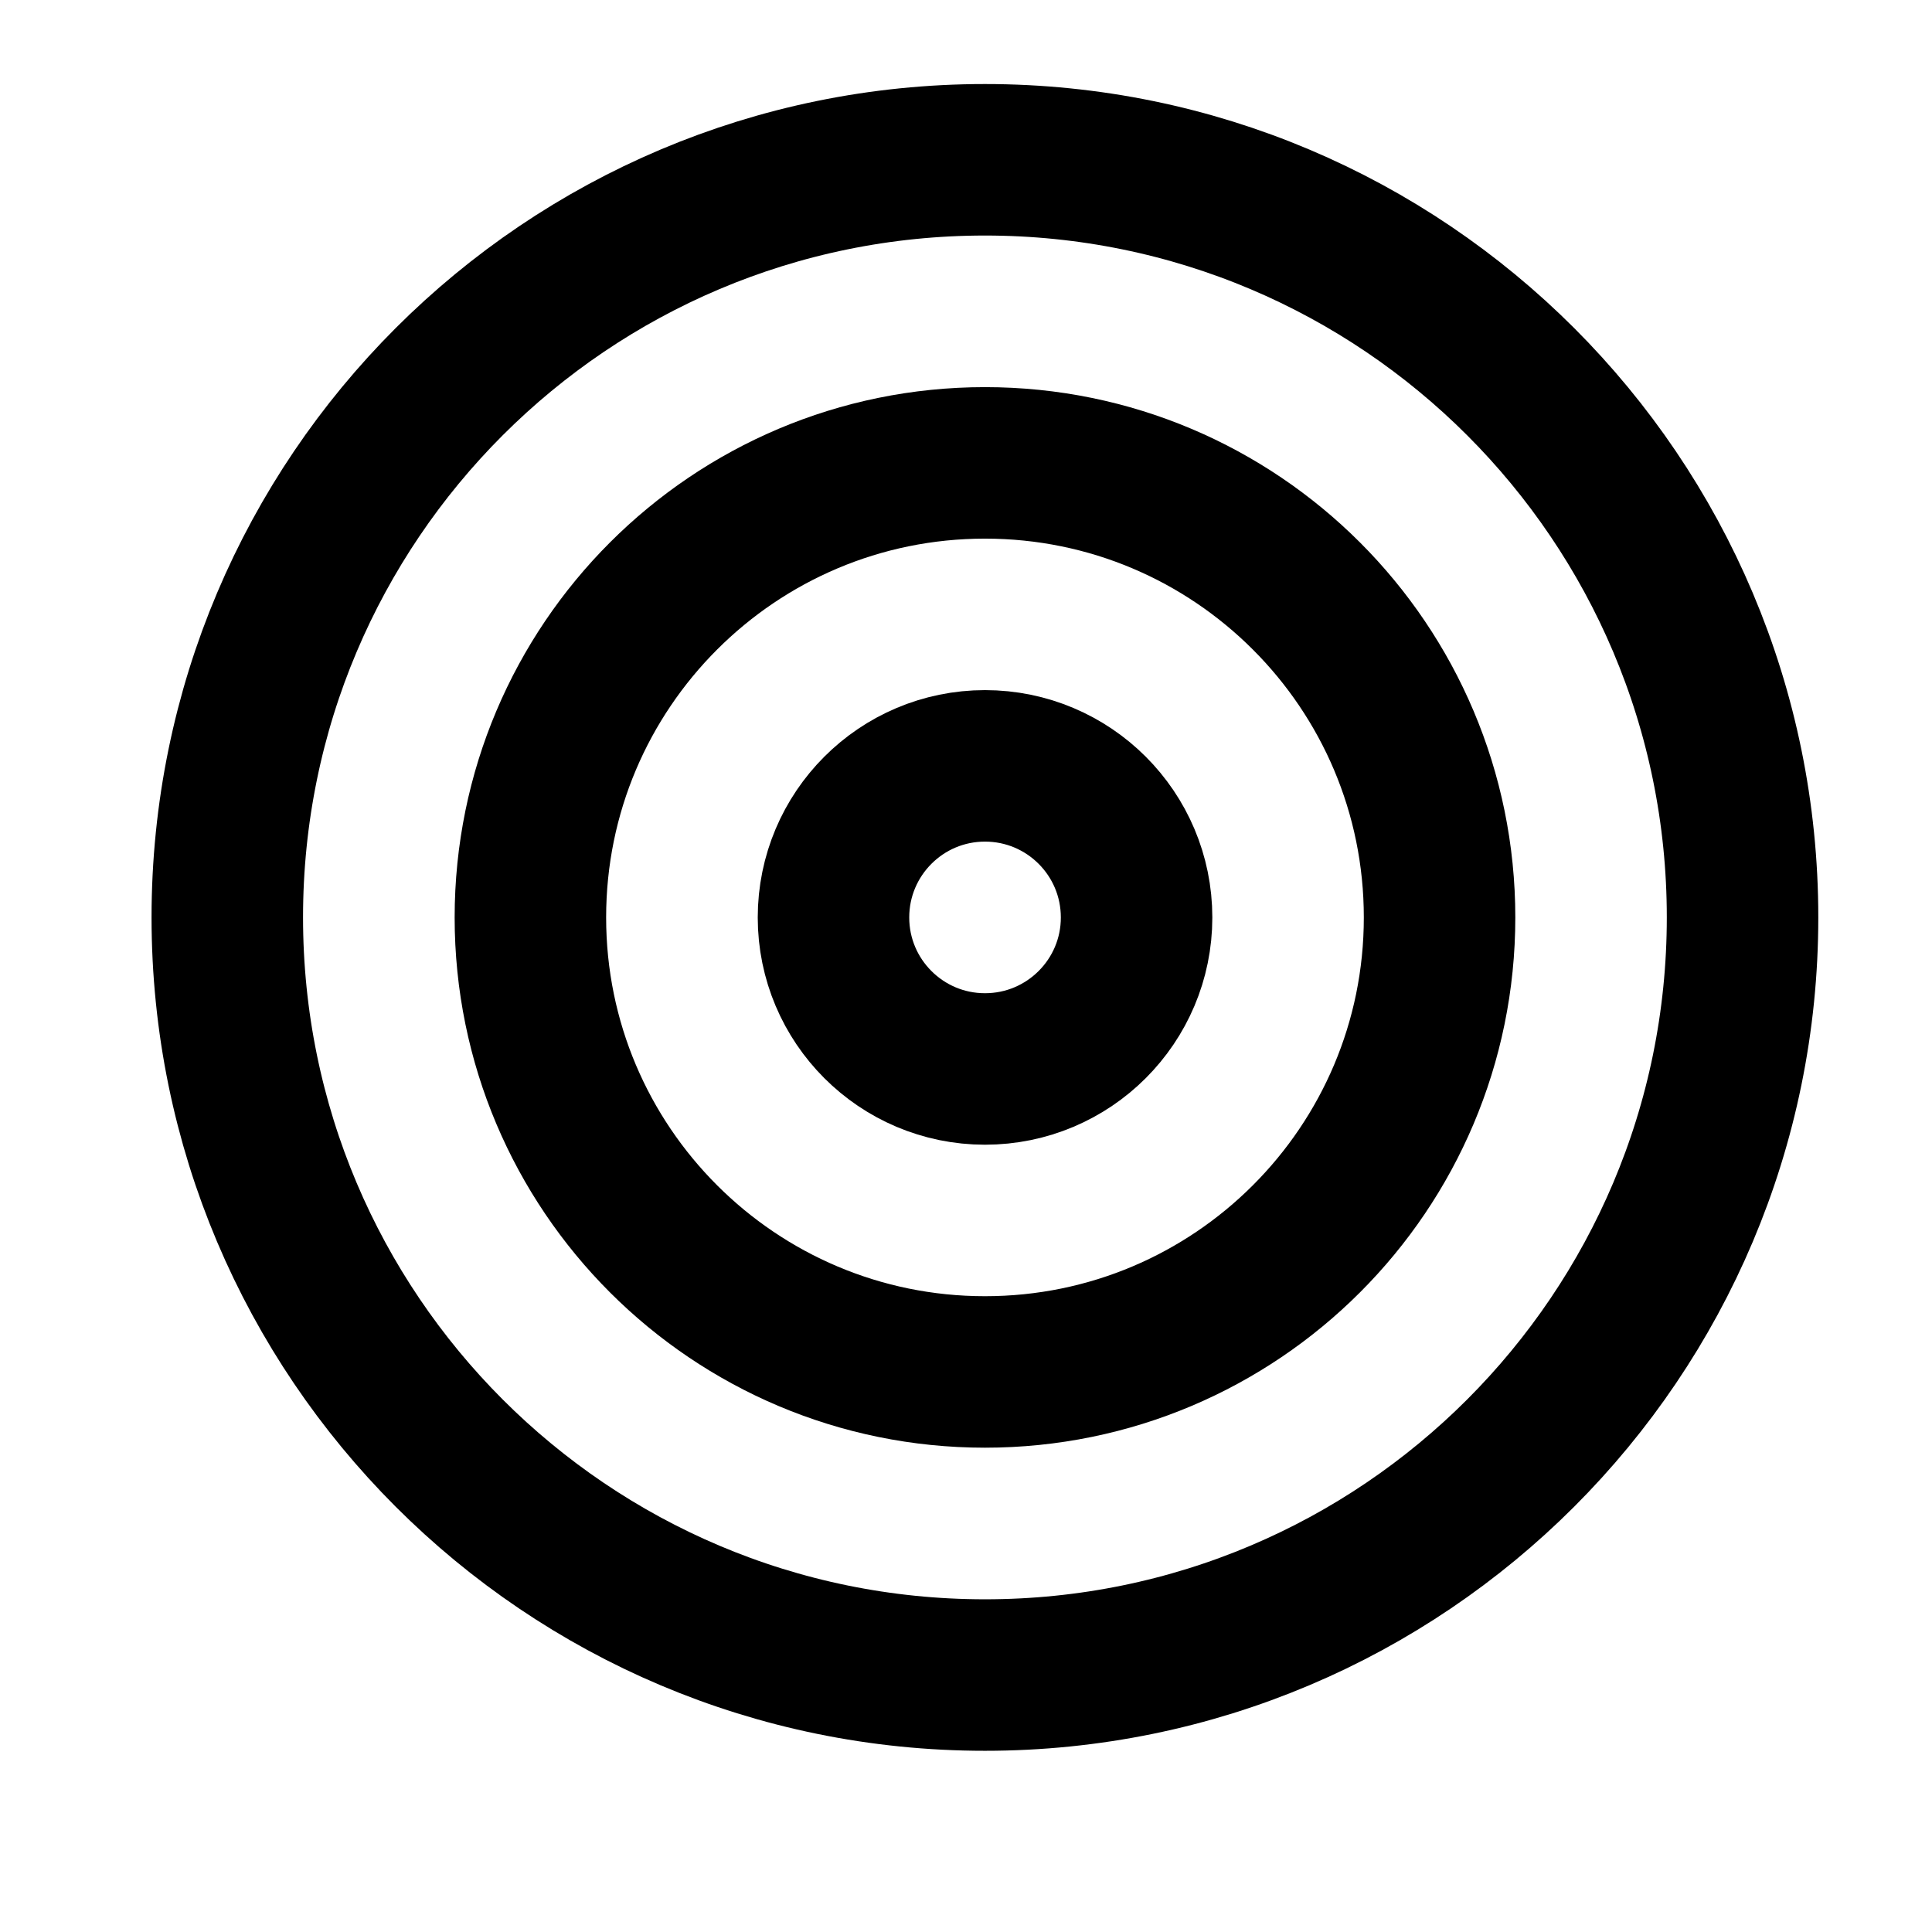
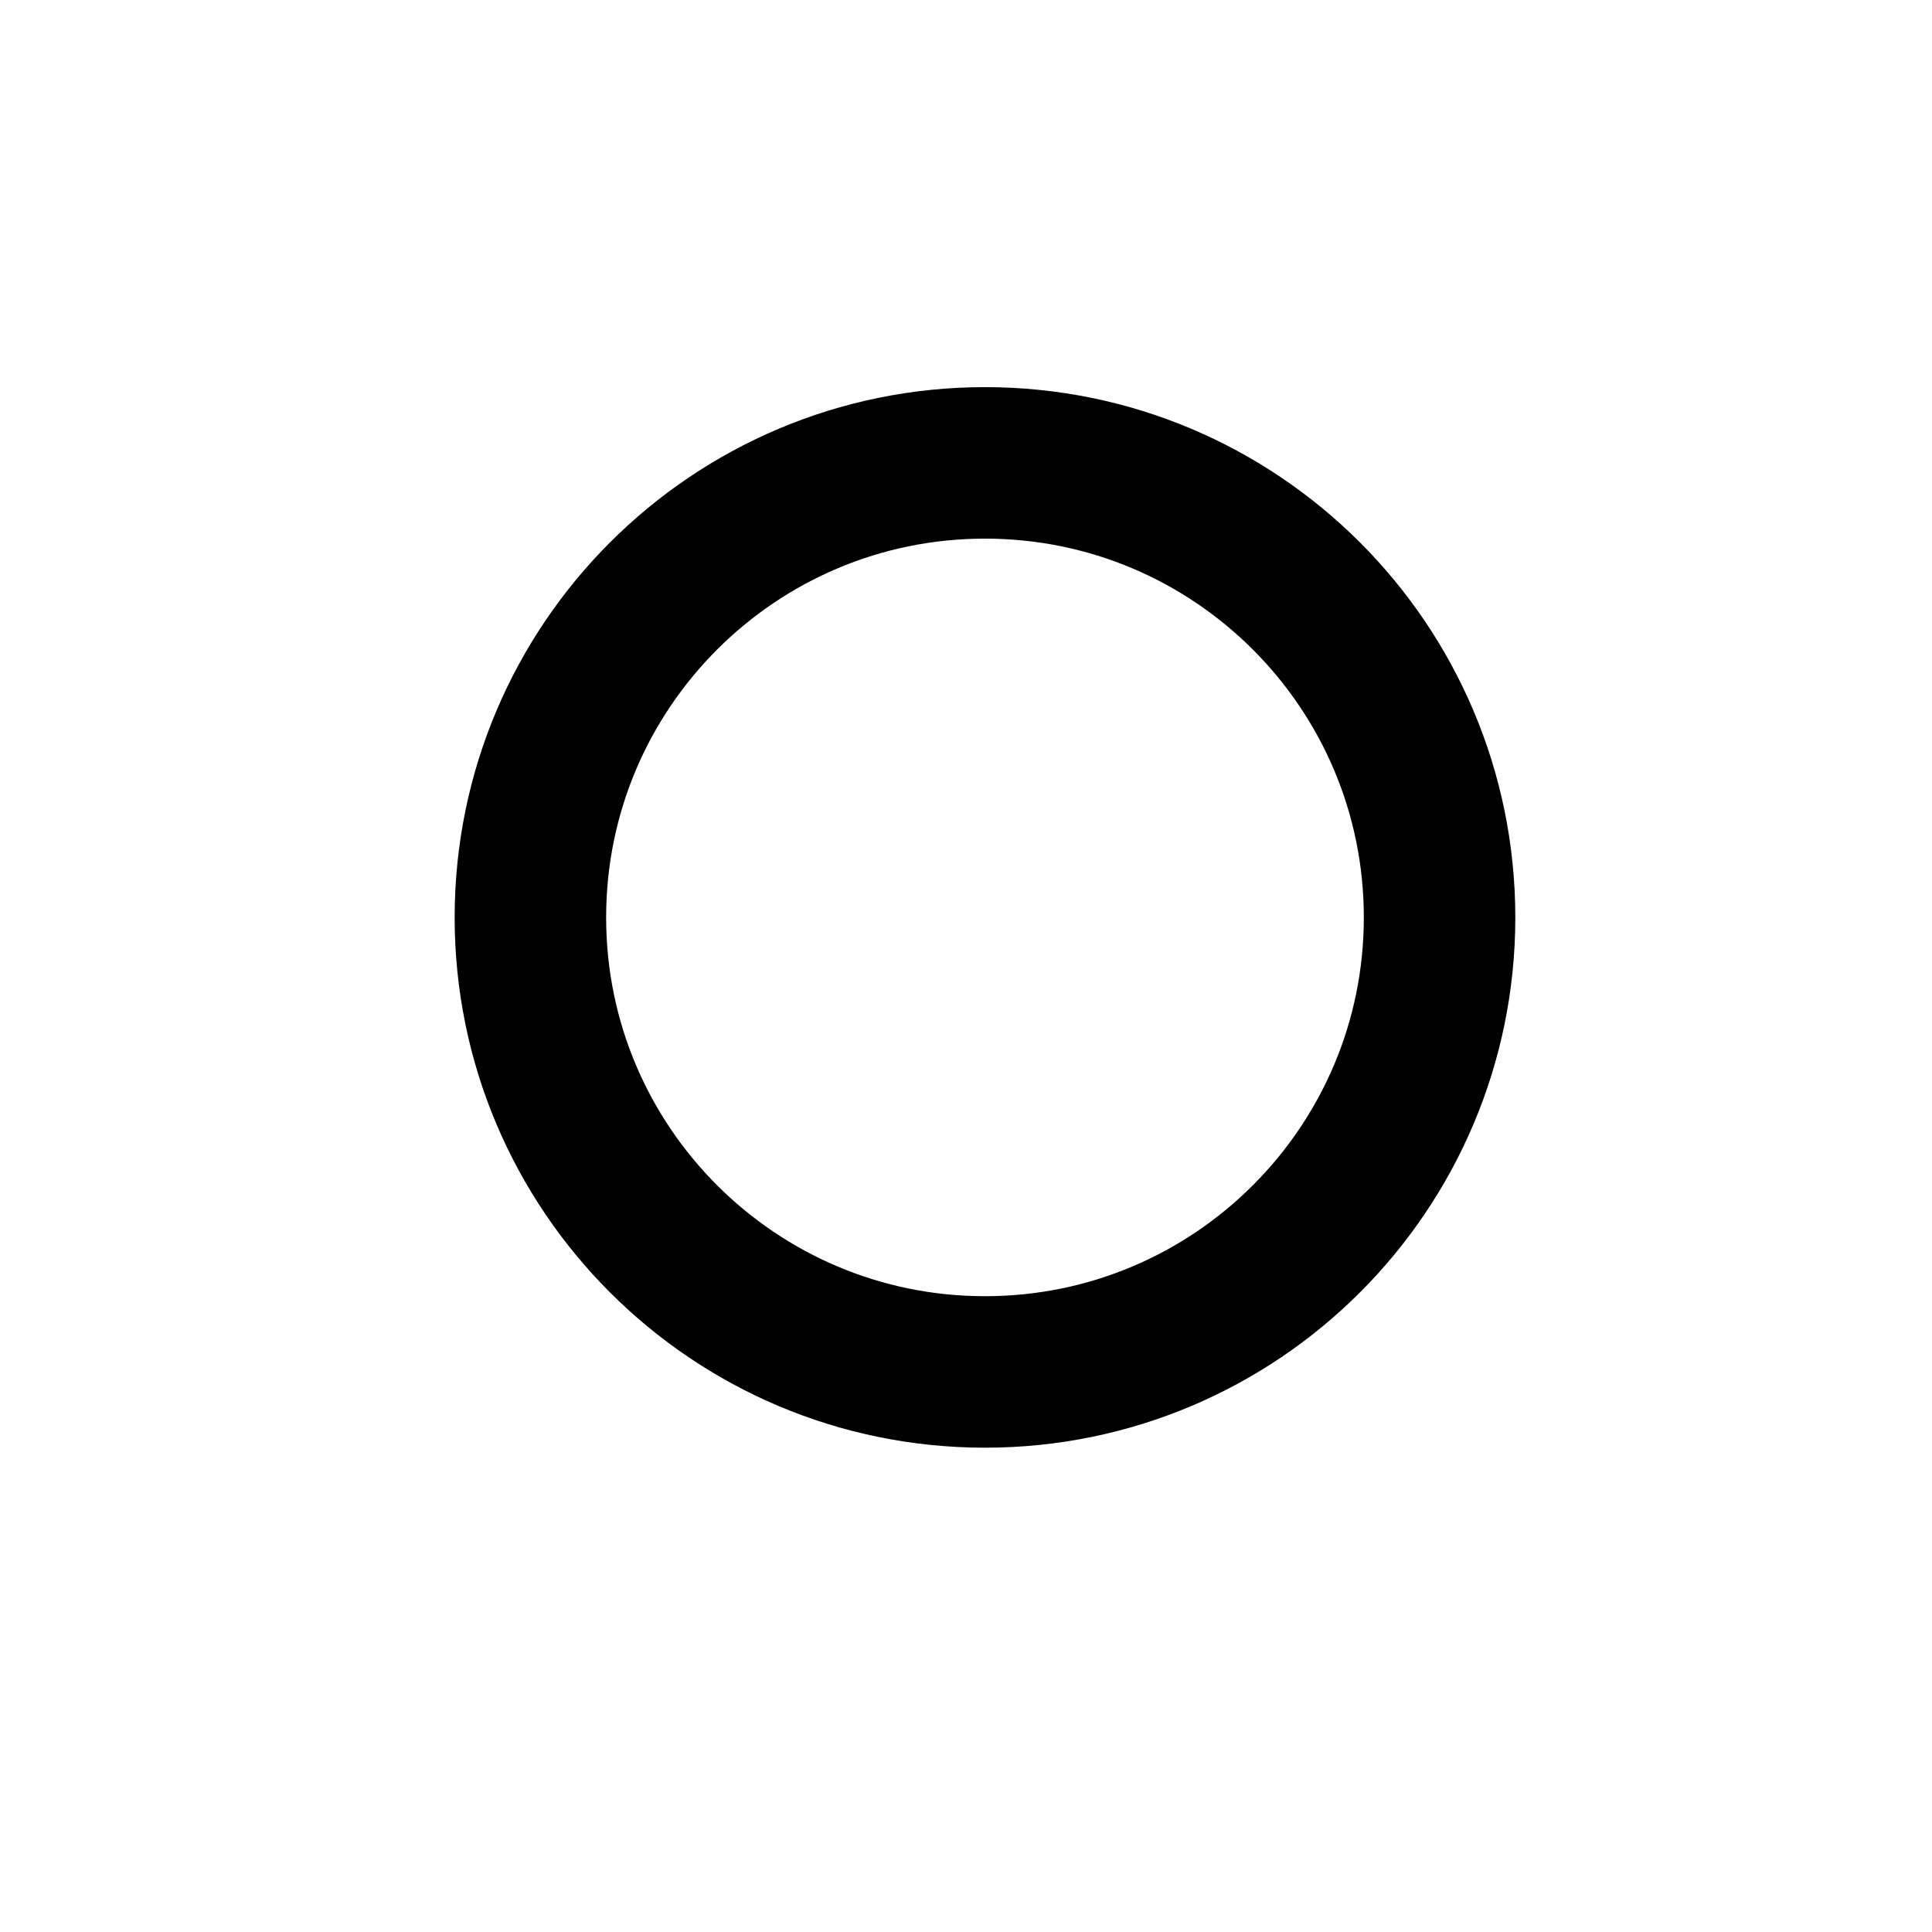
<svg xmlns="http://www.w3.org/2000/svg" width="17" height="17" viewBox="0 0 17 17" fill="none">
  <g clip-path="url(#clip0_12514_52704)">
-     <path d="M8.667 14.739C12.348 14.739 15.333 11.754 15.333 8.072C15.333 4.39 12.348 1.406 8.667 1.406C4.985 1.406 2 4.39 2 8.072C2 11.754 4.985 14.739 8.667 14.739Z" stroke="black" stroke-width="1.333" stroke-linecap="round" stroke-linejoin="round" />
    <path d="M8.667 12.072C10.876 12.072 12.667 10.282 12.667 8.073C12.667 5.863 10.876 4.073 8.667 4.073C6.458 4.073 4.667 5.863 4.667 8.073C4.667 10.282 6.458 12.072 8.667 12.072Z" stroke="black" stroke-width="1.333" stroke-linecap="round" stroke-linejoin="round" />
-     <path d="M8.667 9.406C9.404 9.406 10.001 8.809 10.001 8.073C10.001 7.336 9.404 6.739 8.667 6.739C7.931 6.739 7.334 7.336 7.334 8.073C7.334 8.809 7.931 9.406 8.667 9.406Z" stroke="black" stroke-width="1.333" stroke-linecap="round" stroke-linejoin="round" />
  </g>
  <defs>
    <clipPath id="clip0_12514_52704">
      <rect width="16" height="16" fill="white" transform="translate(0.667 0.073)" />
    </clipPath>
  </defs>
</svg>